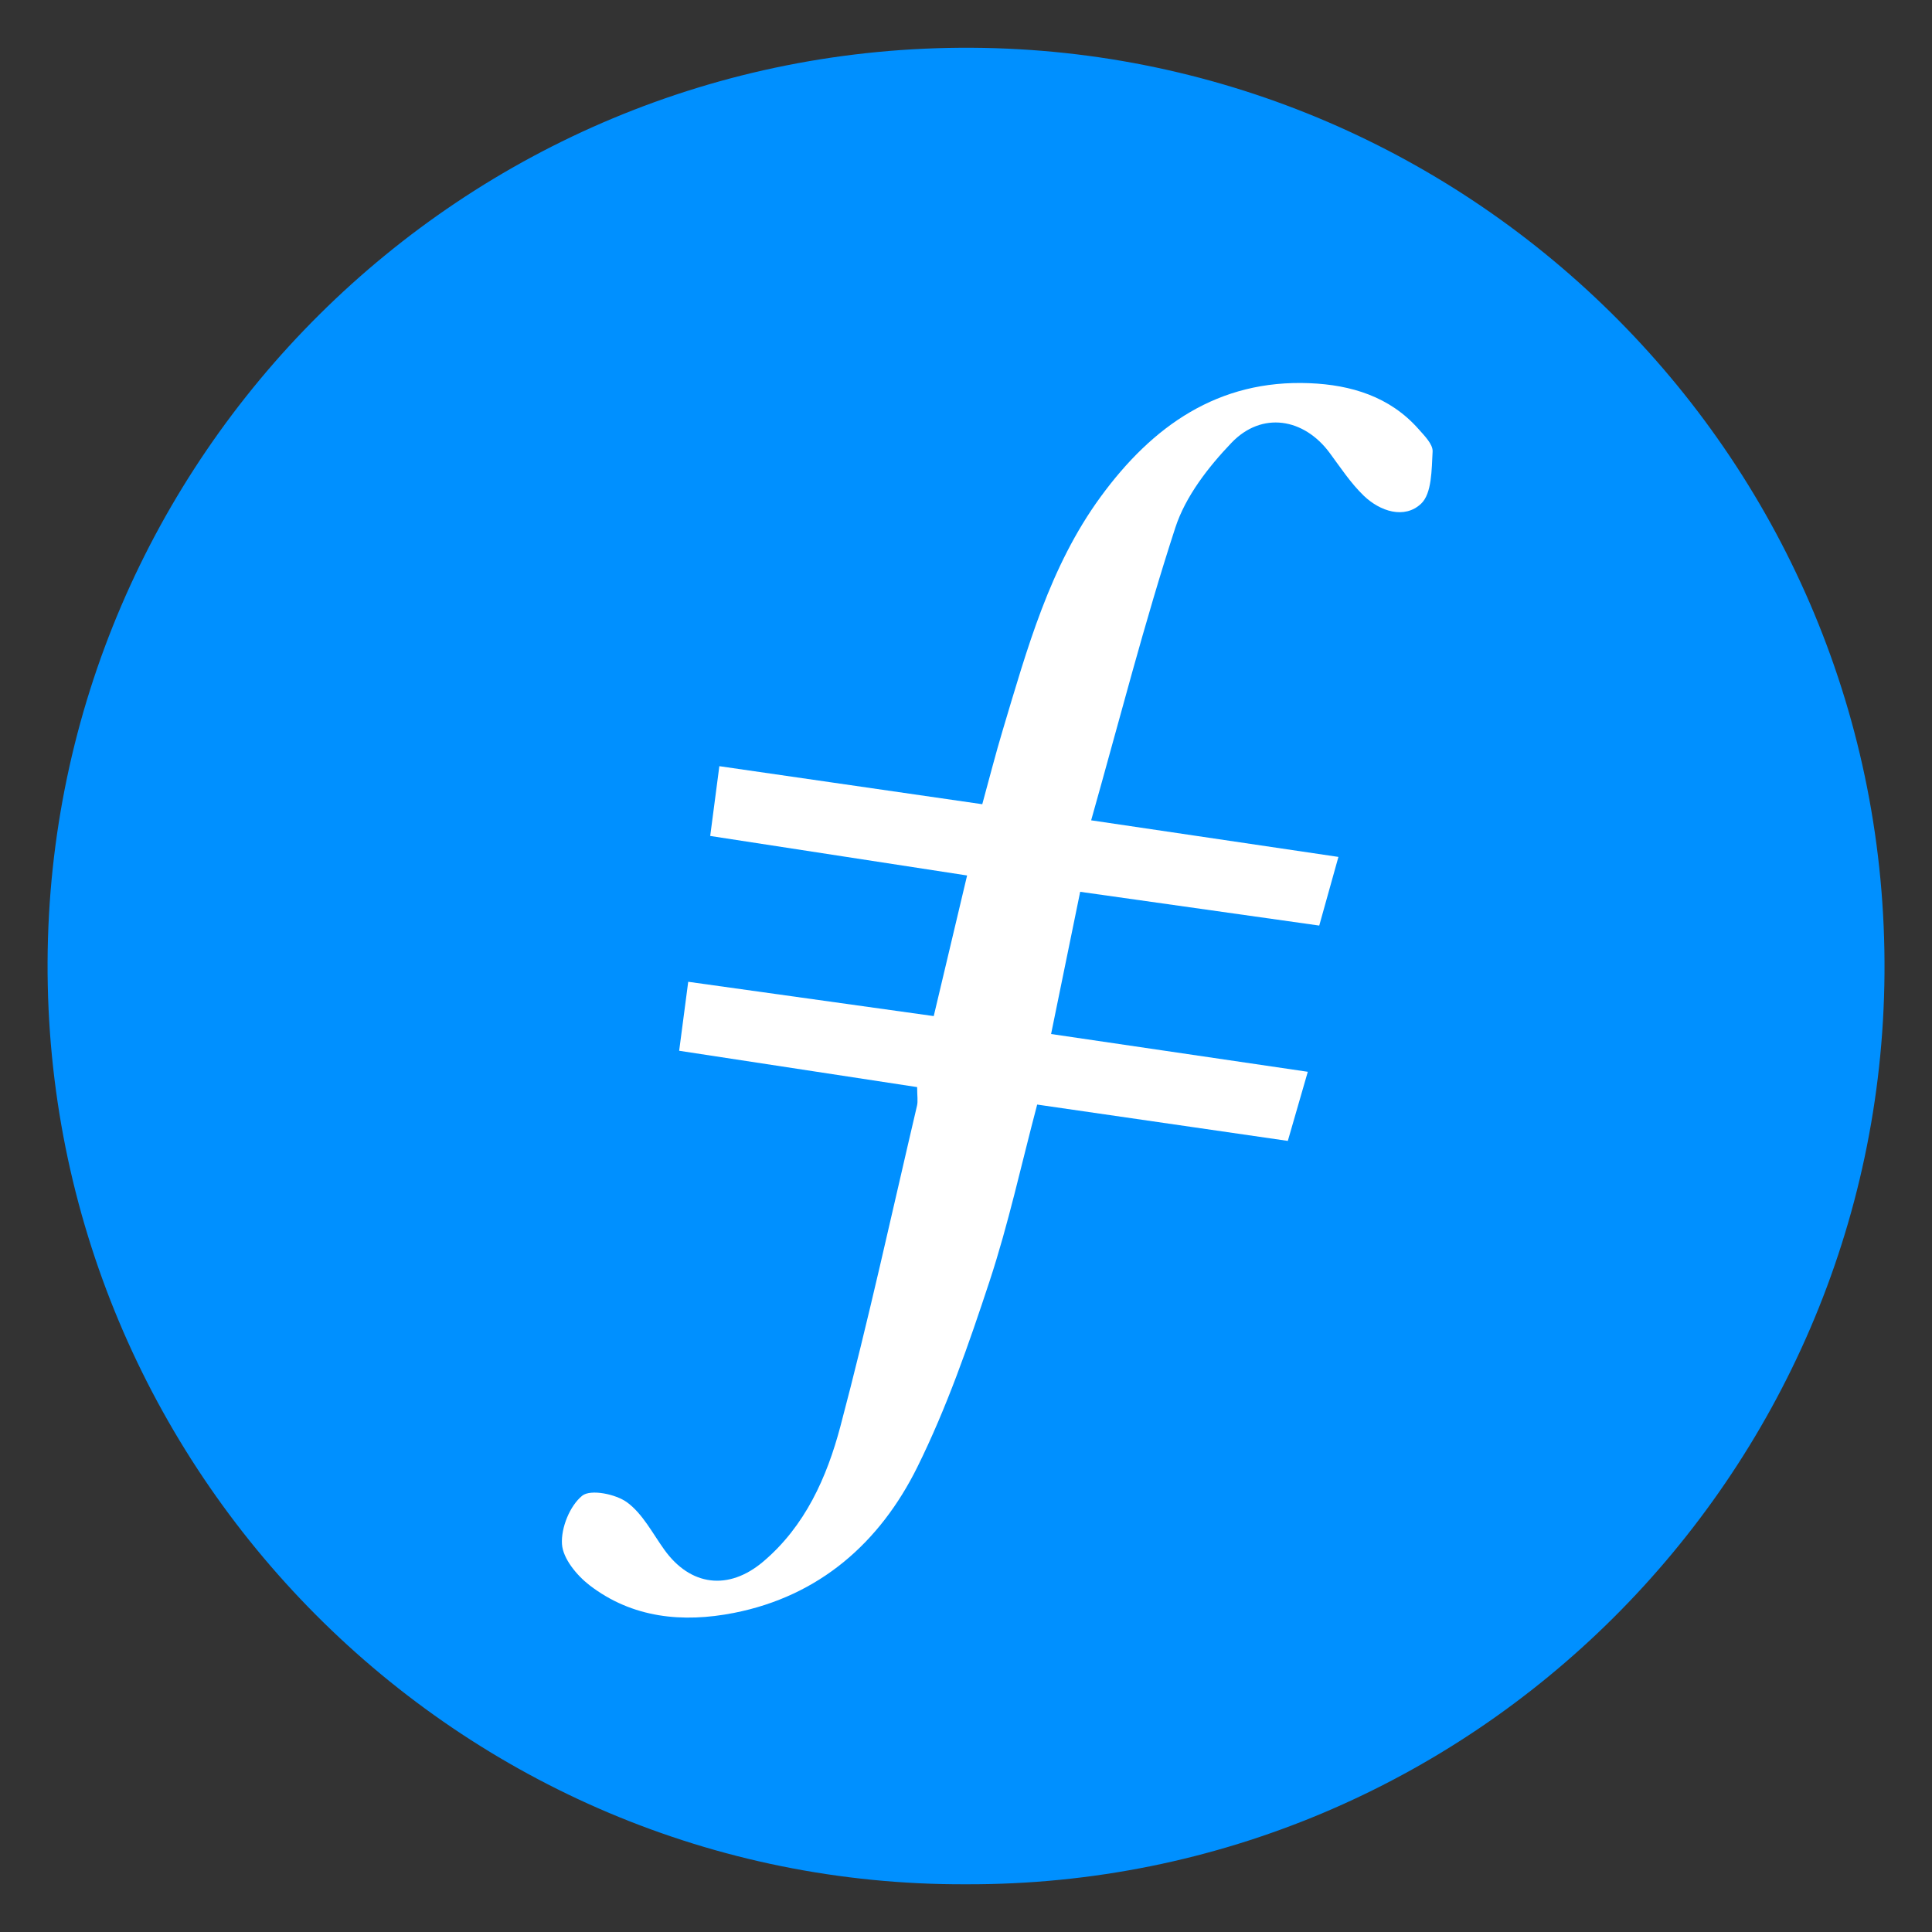
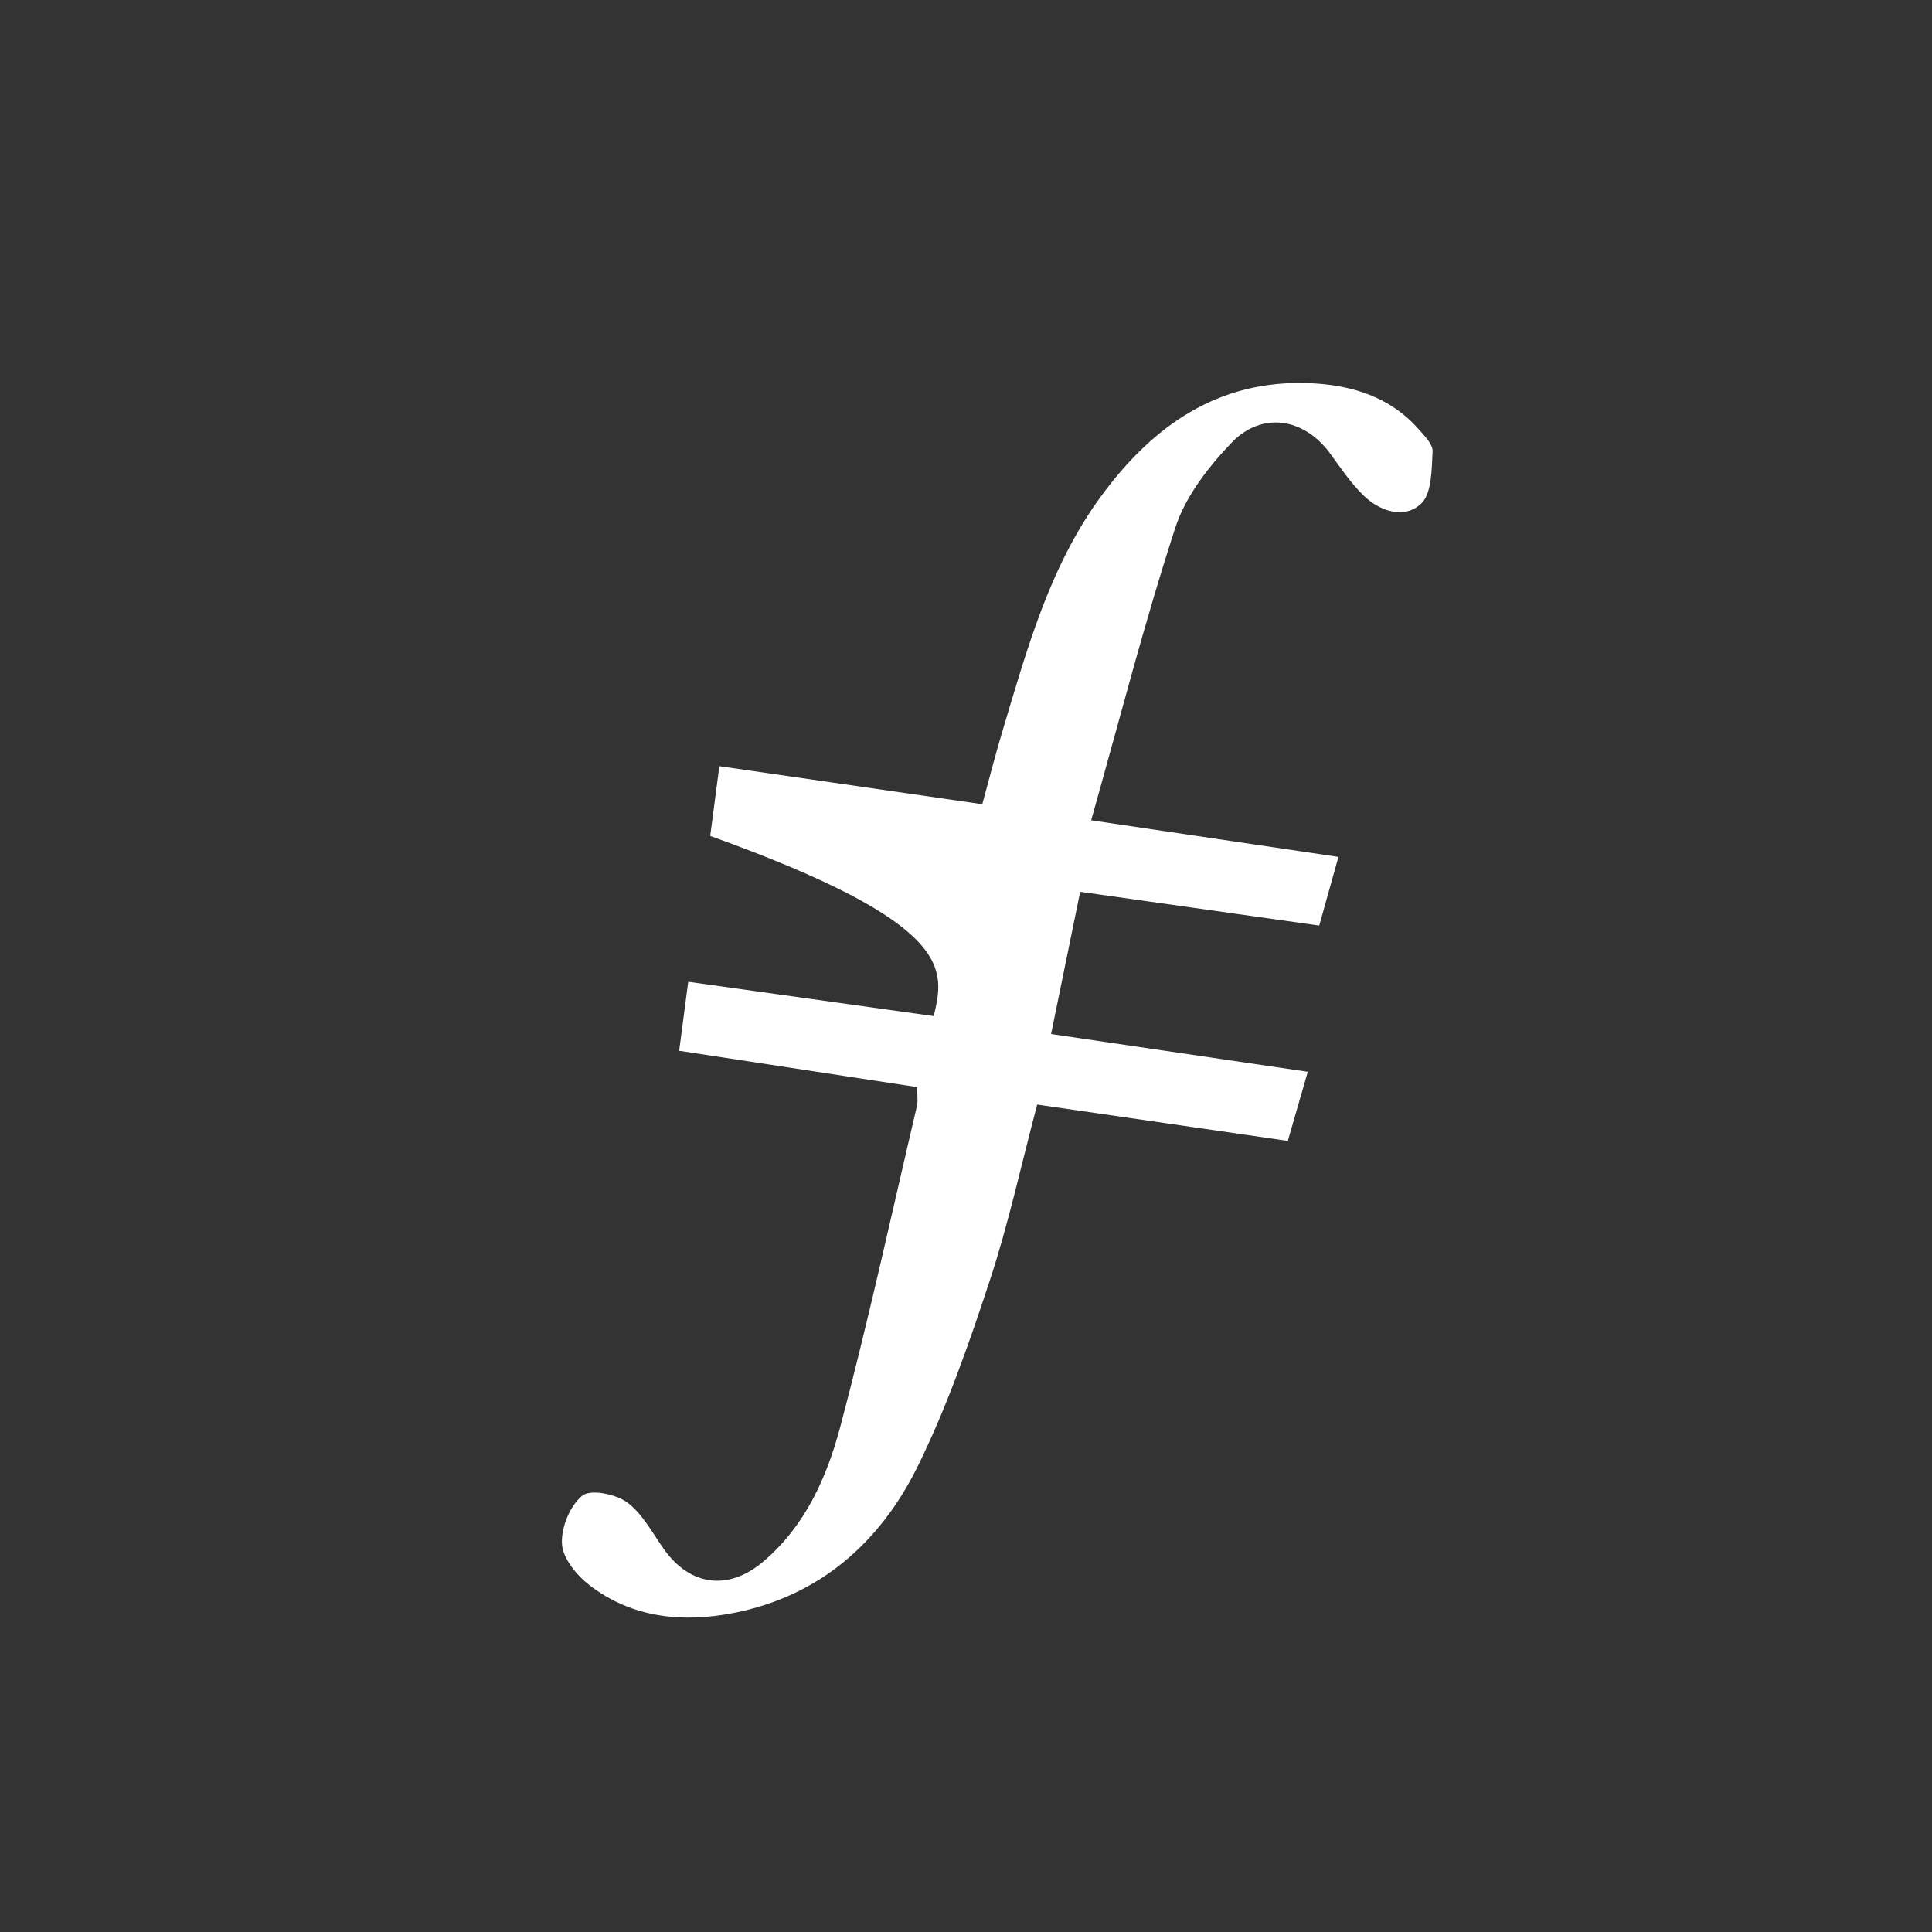
<svg xmlns="http://www.w3.org/2000/svg" version="1.1" width="1080" height="1080" viewBox="0 0 1080 1080" xml:space="preserve">
  <rect x="0" y="0" width="1080" height="1080" fill="#333333" stroke="none" />
  <desc>Created with Fabric.js 5.2.4</desc>
  <defs>
</defs>
  <g transform="matrix(1 0 0 1 540 540)" id="33ec6045-f7e3-4c6b-900c-12953fc82693">
    <rect style="stroke: none; stroke-width: 1; stroke-dasharray: none; stroke-linecap: butt; stroke-dashoffset: 0; stroke-linejoin: miter; stroke-miterlimit: 4; fill: rgb(255,255,255); fill-rule: nonzero; opacity: 1; visibility: hidden;" vector-effect="non-scaling-stroke" x="-540" y="-540" rx="0" ry="0" width="1080" height="1080" />
  </g>
  <g transform="matrix(1 0 0 1 540 540)" id="59500206-5266-4427-96c8-bb866038bb1e">
</g>
  <g transform="matrix(5.15 0 0 5.15 540 540)">
    <g style="" vector-effect="non-scaling-stroke">
      <g transform="matrix(1 0 0 1 0 0)">
-         <path style="stroke: none; stroke-width: 1; stroke-dasharray: none; stroke-linecap: butt; stroke-dashoffset: 0; stroke-linejoin: miter; stroke-miterlimit: 4; fill: rgb(0,144,255); fill-rule: evenodd; opacity: 1;" vector-effect="non-scaling-stroke" transform=" translate(-99.69, -99.67)" d="M 99.7 199.345 C 44.672 199.556 -0.248 154.531 0 99.202 C 0.251 44.505 44.952 -0.33 100.353 1.4210854715202004e-14 C 154.963 0.326 199.814 45.019 199.388 100.514 C 198.969 154.969 154.571 199.522 99.7 199.345" stroke-linecap="round" />
-       </g>
+         </g>
      <g transform="matrix(1 0 0 1 3.39 3.72)">
-         <path style="stroke: none; stroke-width: 1; stroke-dasharray: none; stroke-linecap: butt; stroke-dashoffset: 0; stroke-linejoin: miter; stroke-miterlimit: 4; fill: rgb(255,255,255); fill-rule: evenodd; opacity: 1;" vector-effect="non-scaling-stroke" transform=" translate(-103.08, -103.39)" d="M 112.083 91.617 C 120.776 92.846 129.273 94.044 138.033 95.282 C 138.771 92.646 139.397 90.398 140.115 87.829 C 131.106 86.495 122.508 85.223 113.275 83.857 C 116.38 72.871 119.062 62.366 122.416 52.076 C 123.521 48.69 125.99 45.511 128.506 42.88 C 131.807 39.432 136.374 40.196 139.171 43.985 C 140.342 45.572 141.445 47.25 142.849 48.608 C 144.641 50.339 147.283 51.181 149.083 49.495 C 150.266 48.389 150.228 45.785 150.338 43.827 C 150.382 43.04 149.454 42.114 148.812 41.389 C 145.687 37.85 141.464 36.596 137.005 36.41 C 127.056 35.992 119.917 41.065 114.312 48.732 C 108.757 56.33 106.321 65.263 103.67 74.092 C 102.896 76.669 102.233 79.28 101.456 82.109 C 91.771 80.707 82.479 79.362 72.917 77.981 C 72.578 80.562 72.262 82.983 71.925 85.554 C 81.392 87.012 90.449 88.404 99.809 89.844 C 98.555 95.124 97.388 100.052 96.188 105.107 C 87.007 103.823 78.302 102.61 69.538 101.383 C 69.167 104.213 68.887 106.352 68.555 108.871 C 77.357 110.215 85.843 111.511 94.386 112.815 C 94.386 113.779 94.491 114.339 94.369 114.848 C 91.643 126.465 89.108 138.133 86.051 149.661 C 84.59 155.158 82.239 160.465 77.67 164.328 C 73.908 167.507 69.774 166.975 66.946 163.031 C 65.668 161.253 64.601 159.143 62.913 157.897 C 61.681 156.985 58.938 156.436 58.033 157.168 C 56.692 158.253 55.721 160.655 55.835 162.419 C 55.932 163.983 57.437 165.812 58.818 166.878 C 63.472 170.461 68.948 170.981 74.496 169.89 C 83.79 168.059 90.344 162.261 94.407 154.061 C 97.599 147.615 99.99 140.732 102.249 133.88 C 104.294 127.676 105.683 121.255 107.416 114.711 C 116.544 116.034 125.491 117.332 134.622 118.655 C 135.376 116.05 136.056 113.692 136.79 111.152 C 127.235 109.749 118.119 108.406 108.925 107.053 C 110.03 101.657 111.012 96.852 112.083 91.617" stroke-linecap="round" />
+         <path style="stroke: none; stroke-width: 1; stroke-dasharray: none; stroke-linecap: butt; stroke-dashoffset: 0; stroke-linejoin: miter; stroke-miterlimit: 4; fill: rgb(255,255,255); fill-rule: evenodd; opacity: 1;" vector-effect="non-scaling-stroke" transform=" translate(-103.08, -103.39)" d="M 112.083 91.617 C 120.776 92.846 129.273 94.044 138.033 95.282 C 138.771 92.646 139.397 90.398 140.115 87.829 C 131.106 86.495 122.508 85.223 113.275 83.857 C 116.38 72.871 119.062 62.366 122.416 52.076 C 123.521 48.69 125.99 45.511 128.506 42.88 C 131.807 39.432 136.374 40.196 139.171 43.985 C 140.342 45.572 141.445 47.25 142.849 48.608 C 144.641 50.339 147.283 51.181 149.083 49.495 C 150.266 48.389 150.228 45.785 150.338 43.827 C 150.382 43.04 149.454 42.114 148.812 41.389 C 145.687 37.85 141.464 36.596 137.005 36.41 C 127.056 35.992 119.917 41.065 114.312 48.732 C 108.757 56.33 106.321 65.263 103.67 74.092 C 102.896 76.669 102.233 79.28 101.456 82.109 C 91.771 80.707 82.479 79.362 72.917 77.981 C 72.578 80.562 72.262 82.983 71.925 85.554 C 98.555 95.124 97.388 100.052 96.188 105.107 C 87.007 103.823 78.302 102.61 69.538 101.383 C 69.167 104.213 68.887 106.352 68.555 108.871 C 77.357 110.215 85.843 111.511 94.386 112.815 C 94.386 113.779 94.491 114.339 94.369 114.848 C 91.643 126.465 89.108 138.133 86.051 149.661 C 84.59 155.158 82.239 160.465 77.67 164.328 C 73.908 167.507 69.774 166.975 66.946 163.031 C 65.668 161.253 64.601 159.143 62.913 157.897 C 61.681 156.985 58.938 156.436 58.033 157.168 C 56.692 158.253 55.721 160.655 55.835 162.419 C 55.932 163.983 57.437 165.812 58.818 166.878 C 63.472 170.461 68.948 170.981 74.496 169.89 C 83.79 168.059 90.344 162.261 94.407 154.061 C 97.599 147.615 99.99 140.732 102.249 133.88 C 104.294 127.676 105.683 121.255 107.416 114.711 C 116.544 116.034 125.491 117.332 134.622 118.655 C 135.376 116.05 136.056 113.692 136.79 111.152 C 127.235 109.749 118.119 108.406 108.925 107.053 C 110.03 101.657 111.012 96.852 112.083 91.617" stroke-linecap="round" />
      </g>
    </g>
  </g>
</svg>